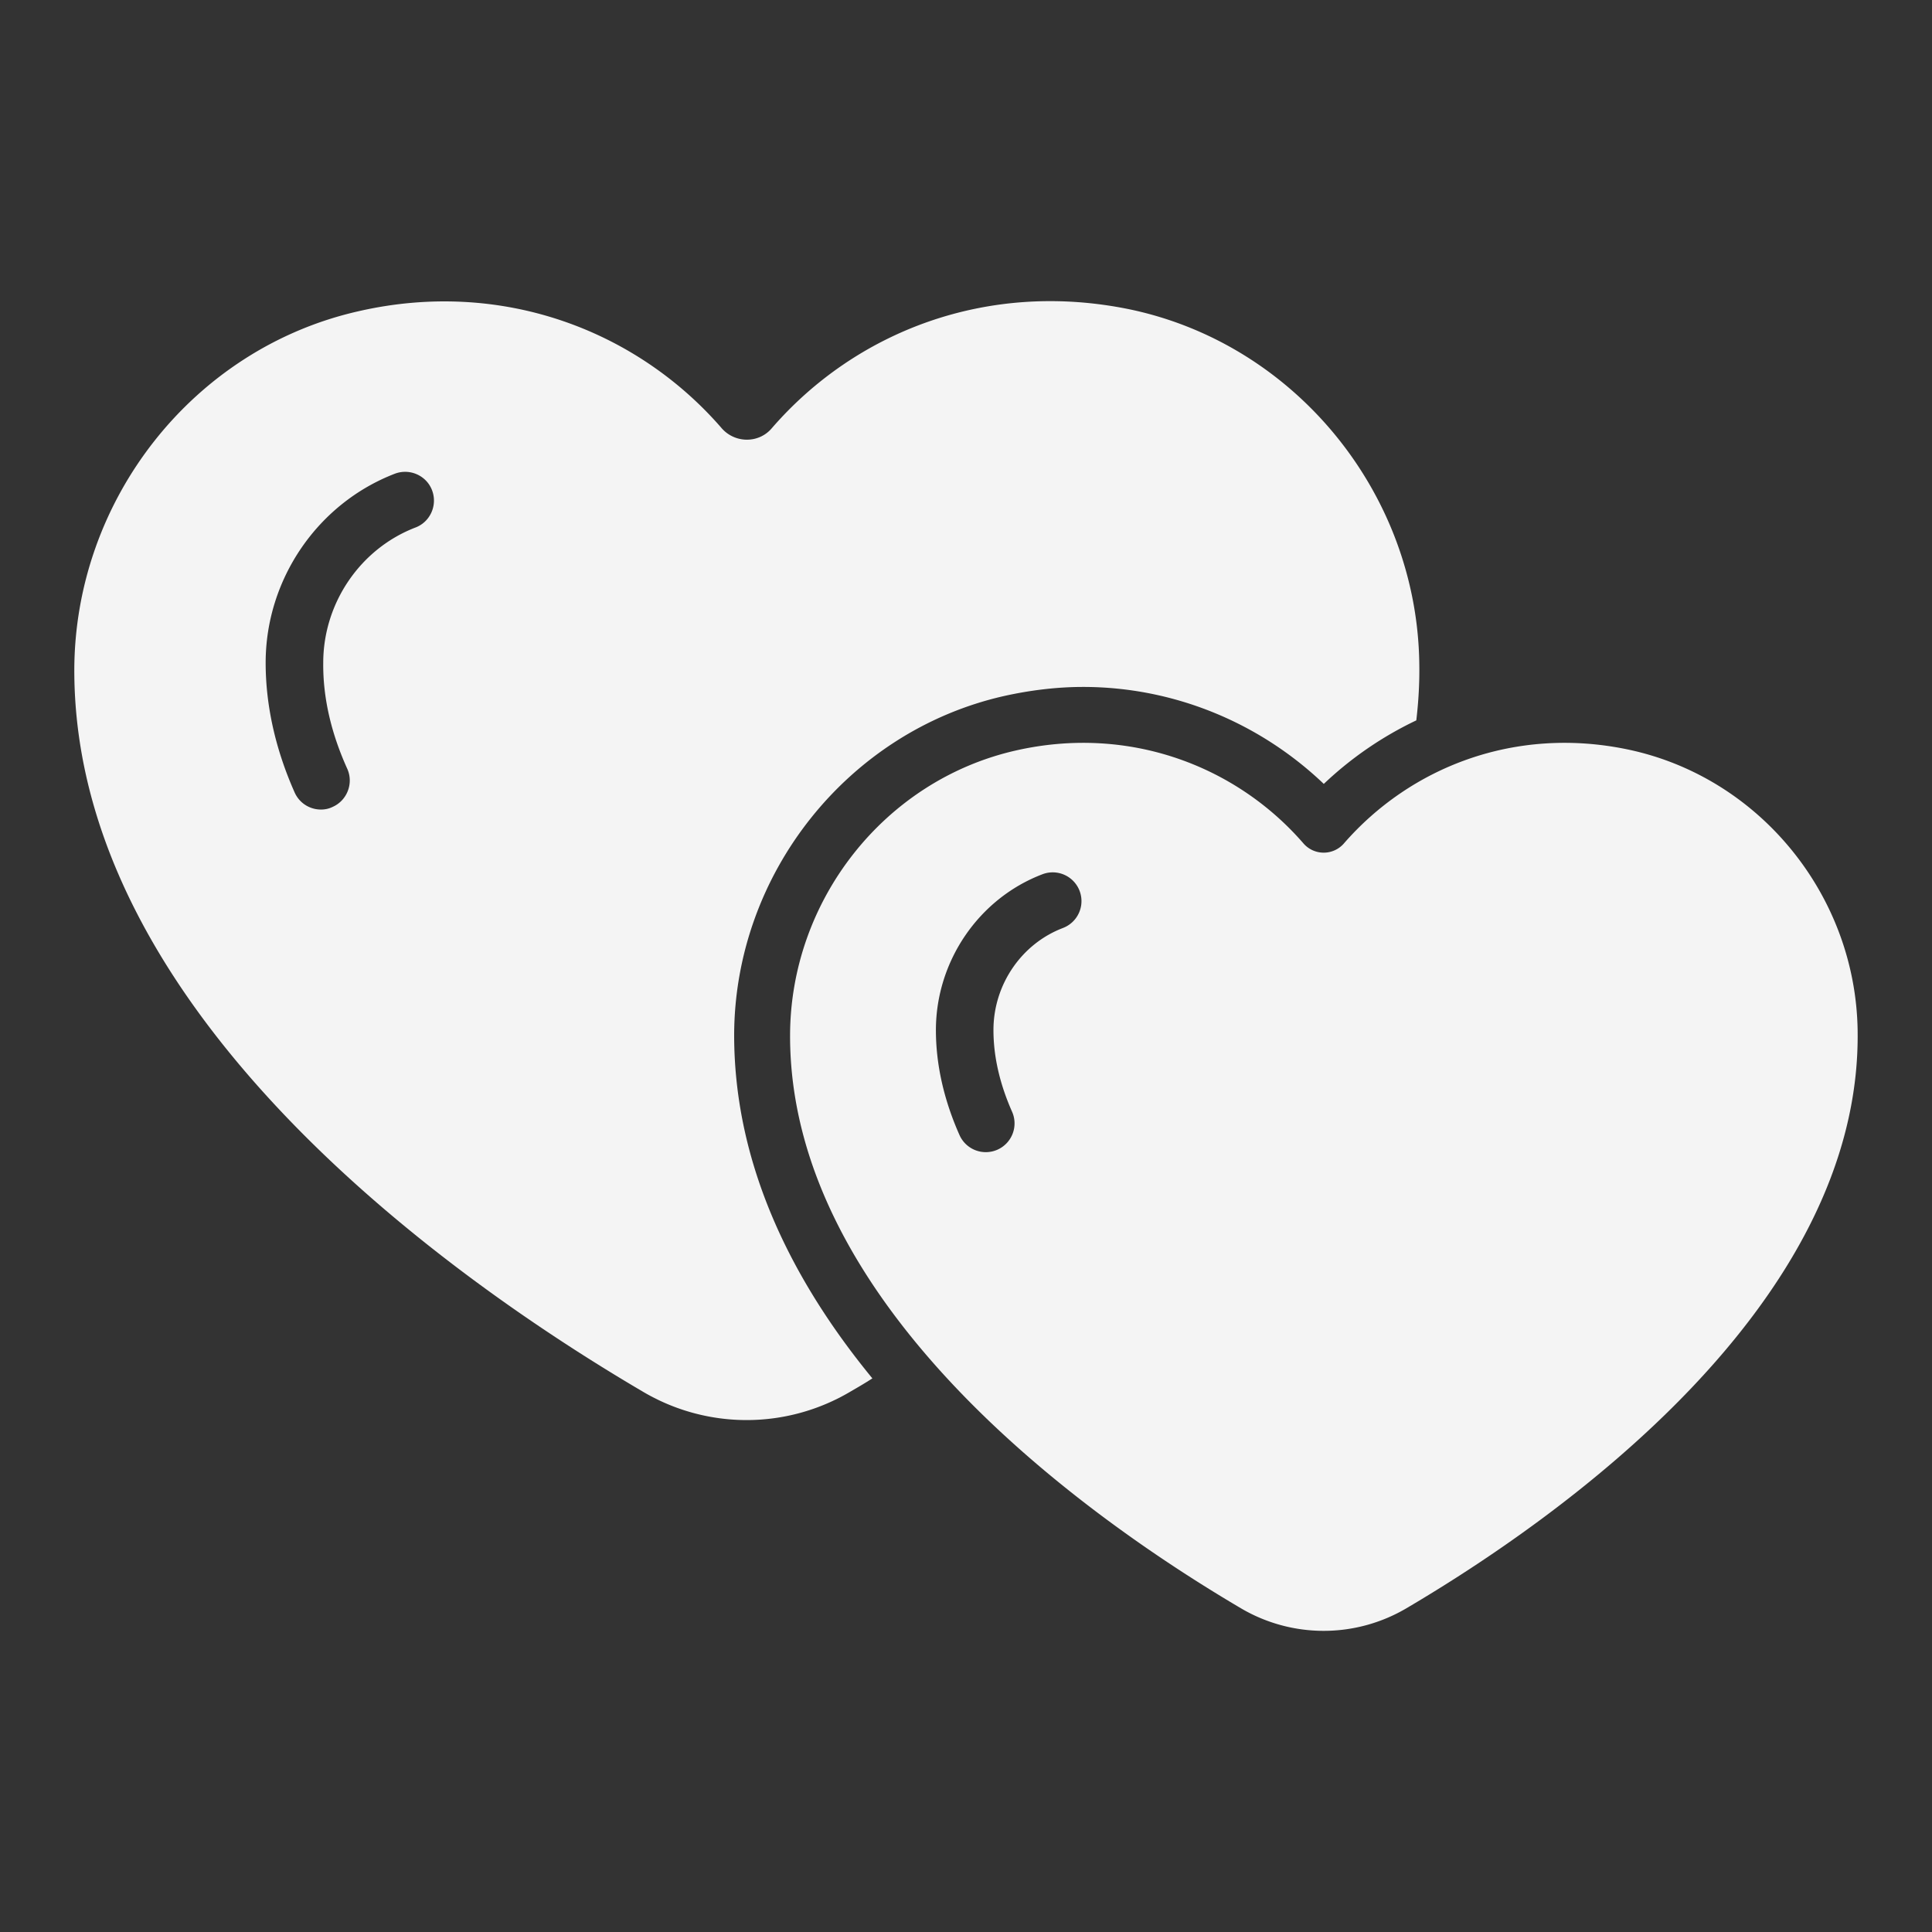
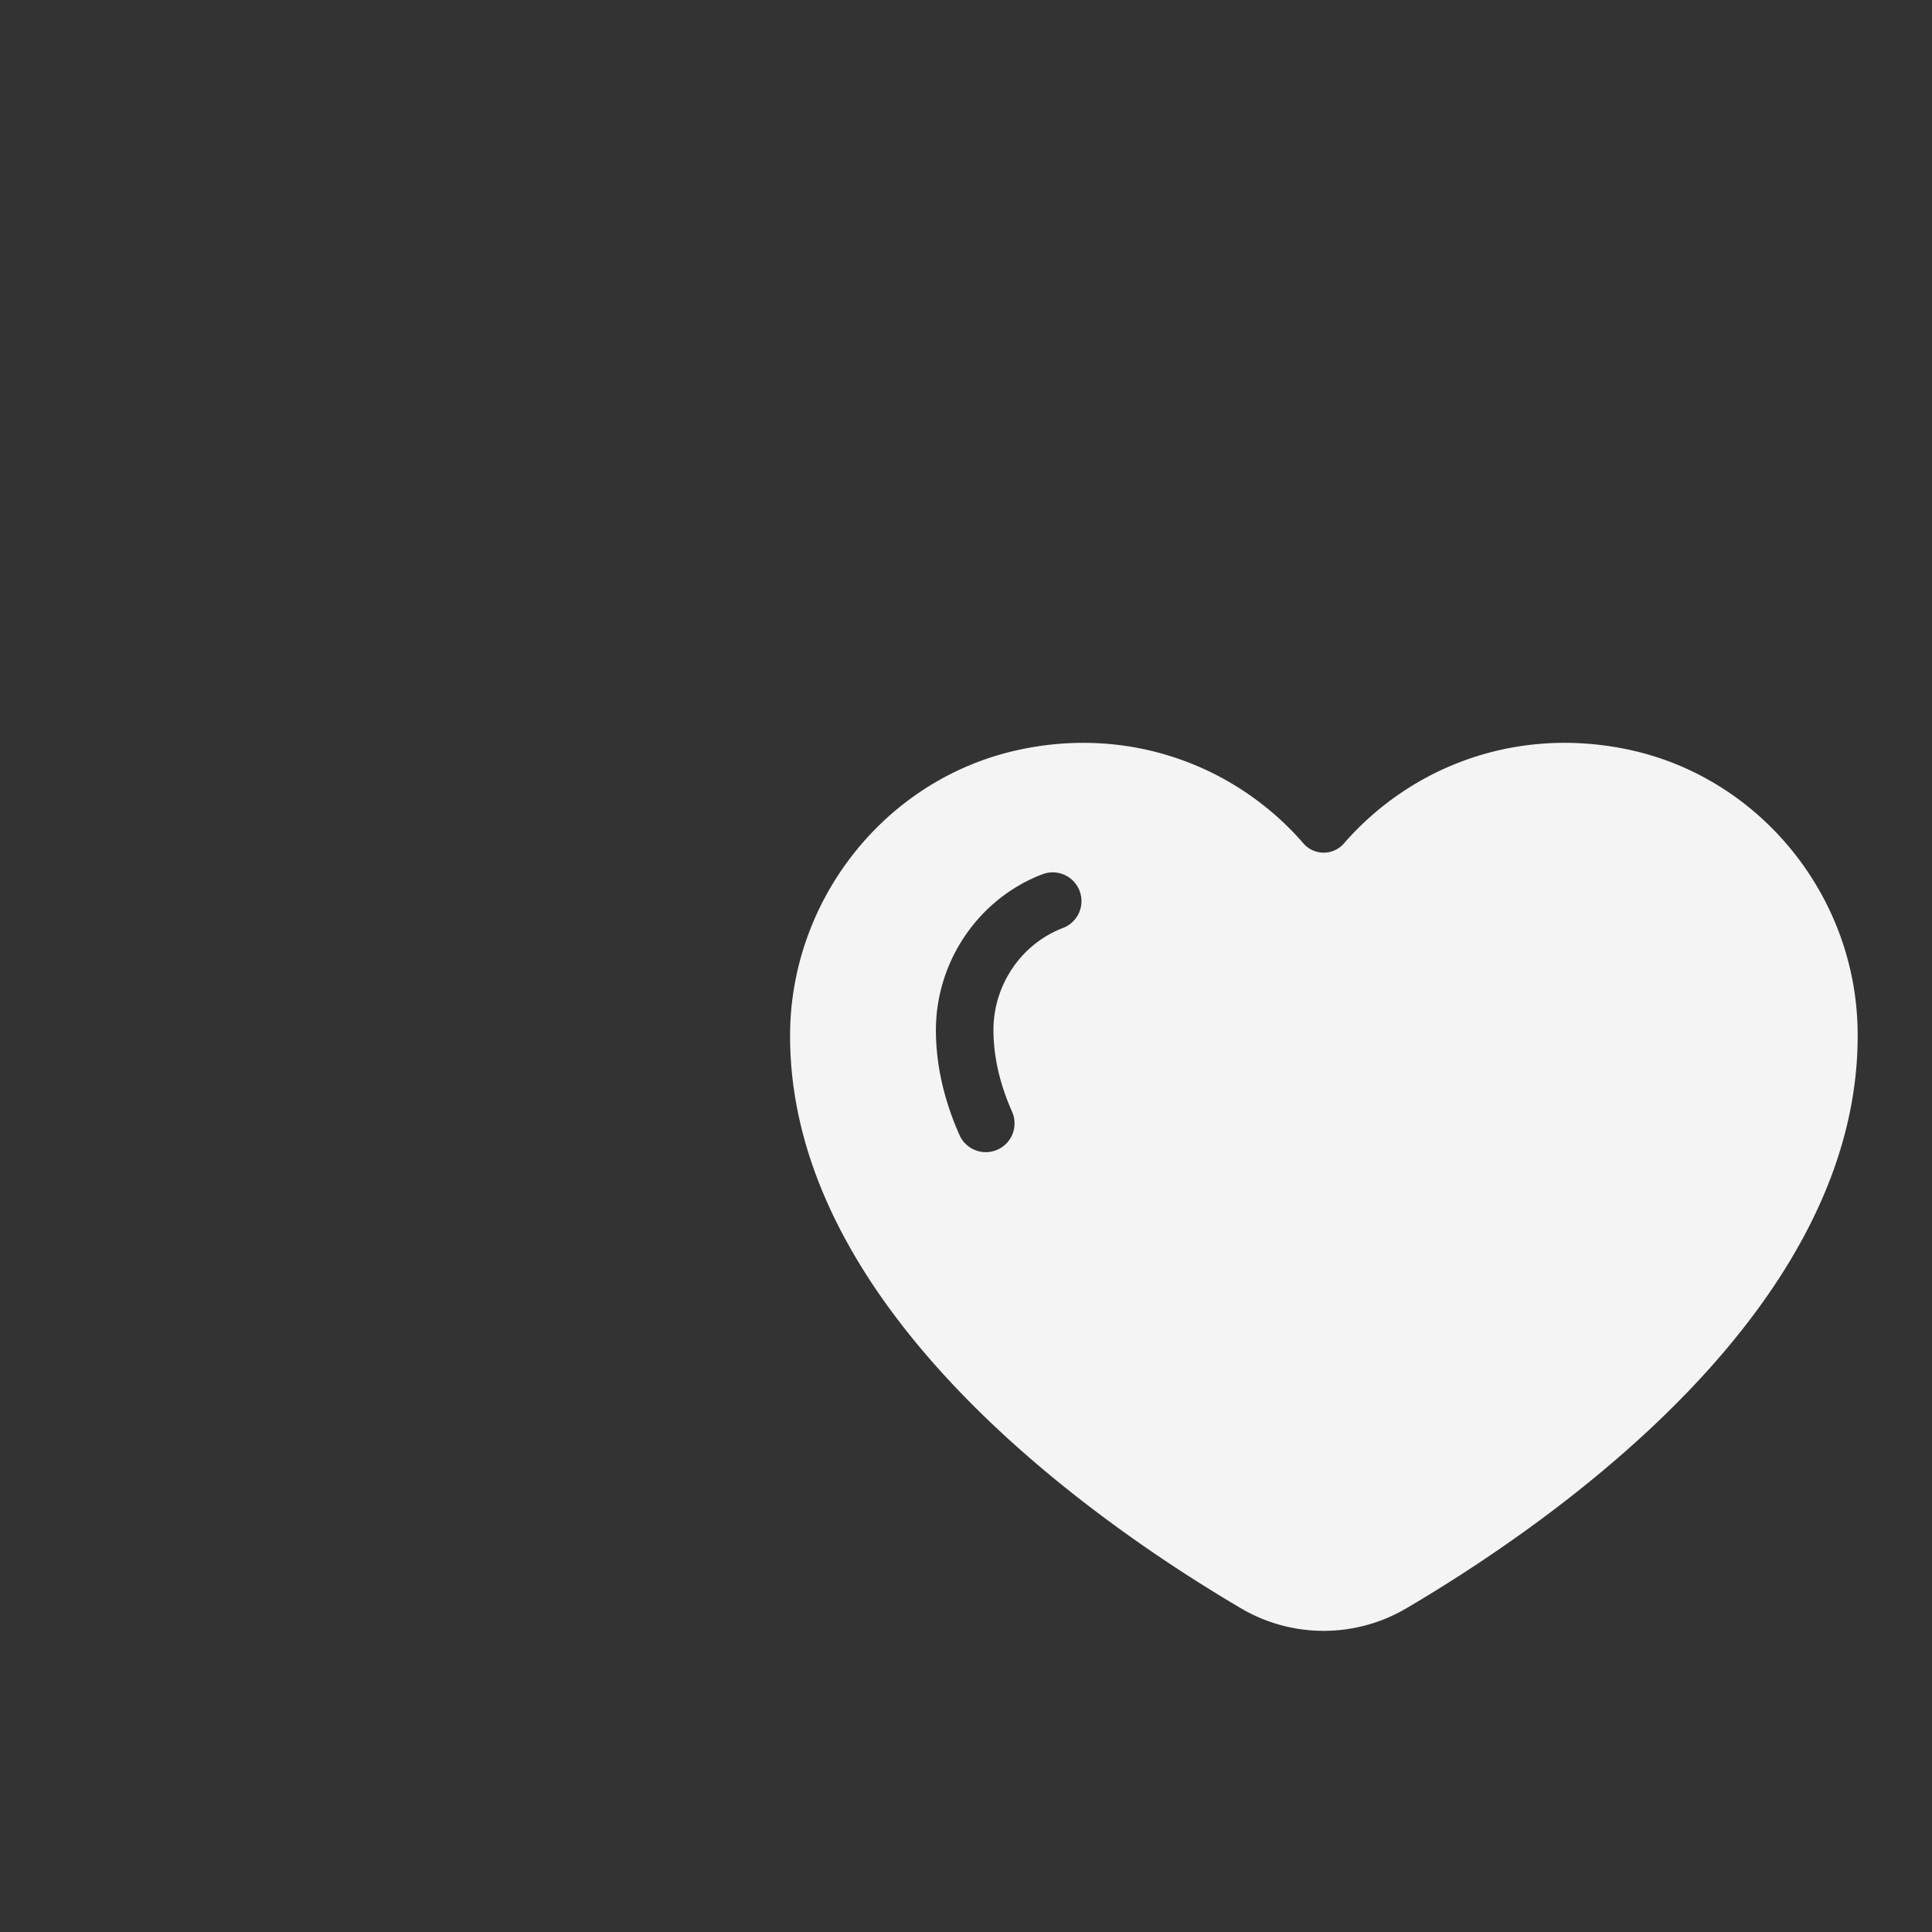
<svg xmlns="http://www.w3.org/2000/svg" version="1.1" width="512" height="512" x="0" y="0" viewBox="0 0 52 52" style="enable-background:new 0 0 512 512" xml:space="preserve" class="">
  <rect x="0" y="0" width="52" height="52" fill="#333333" stroke="none" />
  <g>
-     <path d="M30.42 8.329c-3.86-.8-7.41.61-9.65 3.2-.36.42-1.01.4-1.36-.02-2.27-2.61-5.9-4.02-9.77-3.13-4.45 1.01-7.63 5.08-7.64 9.65-.01 9.26 10.2 16.43 15.29 19.42a5.48 5.48 0 0 0 5.61 0c.19-.11.38-.22.58-.35-2.16-2.63-3.72-5.74-3.72-9.24.01-4.33 3.05-8.16 7.24-9.12.71-.16 1.44-.25 2.15-.25 2.43 0 4.74.95 6.48 2.61a9.6 9.6 0 0 1 2.49-1.71c.06-.51.09-1.02.08-1.55-.07-4.56-3.33-8.57-7.78-9.51zm-19.24 5.87c-1.48.57-2.48 2.03-2.48 3.64-.01.93.21 1.89.65 2.86.17.39-.01.85-.4 1.02-.1.05-.21.07-.31.07-.3 0-.58-.17-.71-.46-.52-1.17-.78-2.35-.78-3.49 0-2.25 1.4-4.29 3.48-5.09.4-.15.85.05 1 .45.15.4-.05.85-.45 1z" fill="#f4f4f4" opacity="1" data-original="#000000" class="" />
    <path d="M43.817 20.173c-3.053-.64-5.873.486-7.654 2.538a.721.721 0 0 1-1.082-.012c-1.798-2.074-4.685-3.197-7.75-2.497-3.535.807-6.06 4.039-6.066 7.664-.013 7.348 8.097 13.042 12.133 15.42a4.385 4.385 0 0 0 4.457 0c4.067-2.394 12.267-8.148 12.143-15.568-.06-3.62-2.638-6.8-6.181-7.545zM28.61 24.977c-1.118.425-1.87 1.528-1.871 2.743-.001.71.168 1.45.5 2.2a.774.774 0 1 1-1.414.63c-.422-.95-.636-1.903-.635-2.832.004-1.853 1.156-3.536 2.869-4.188a.774.774 0 0 1 .55 1.447z" fill="#f4f4f4" opacity="1" data-original="#000000" class="" />
  </g>
</svg>